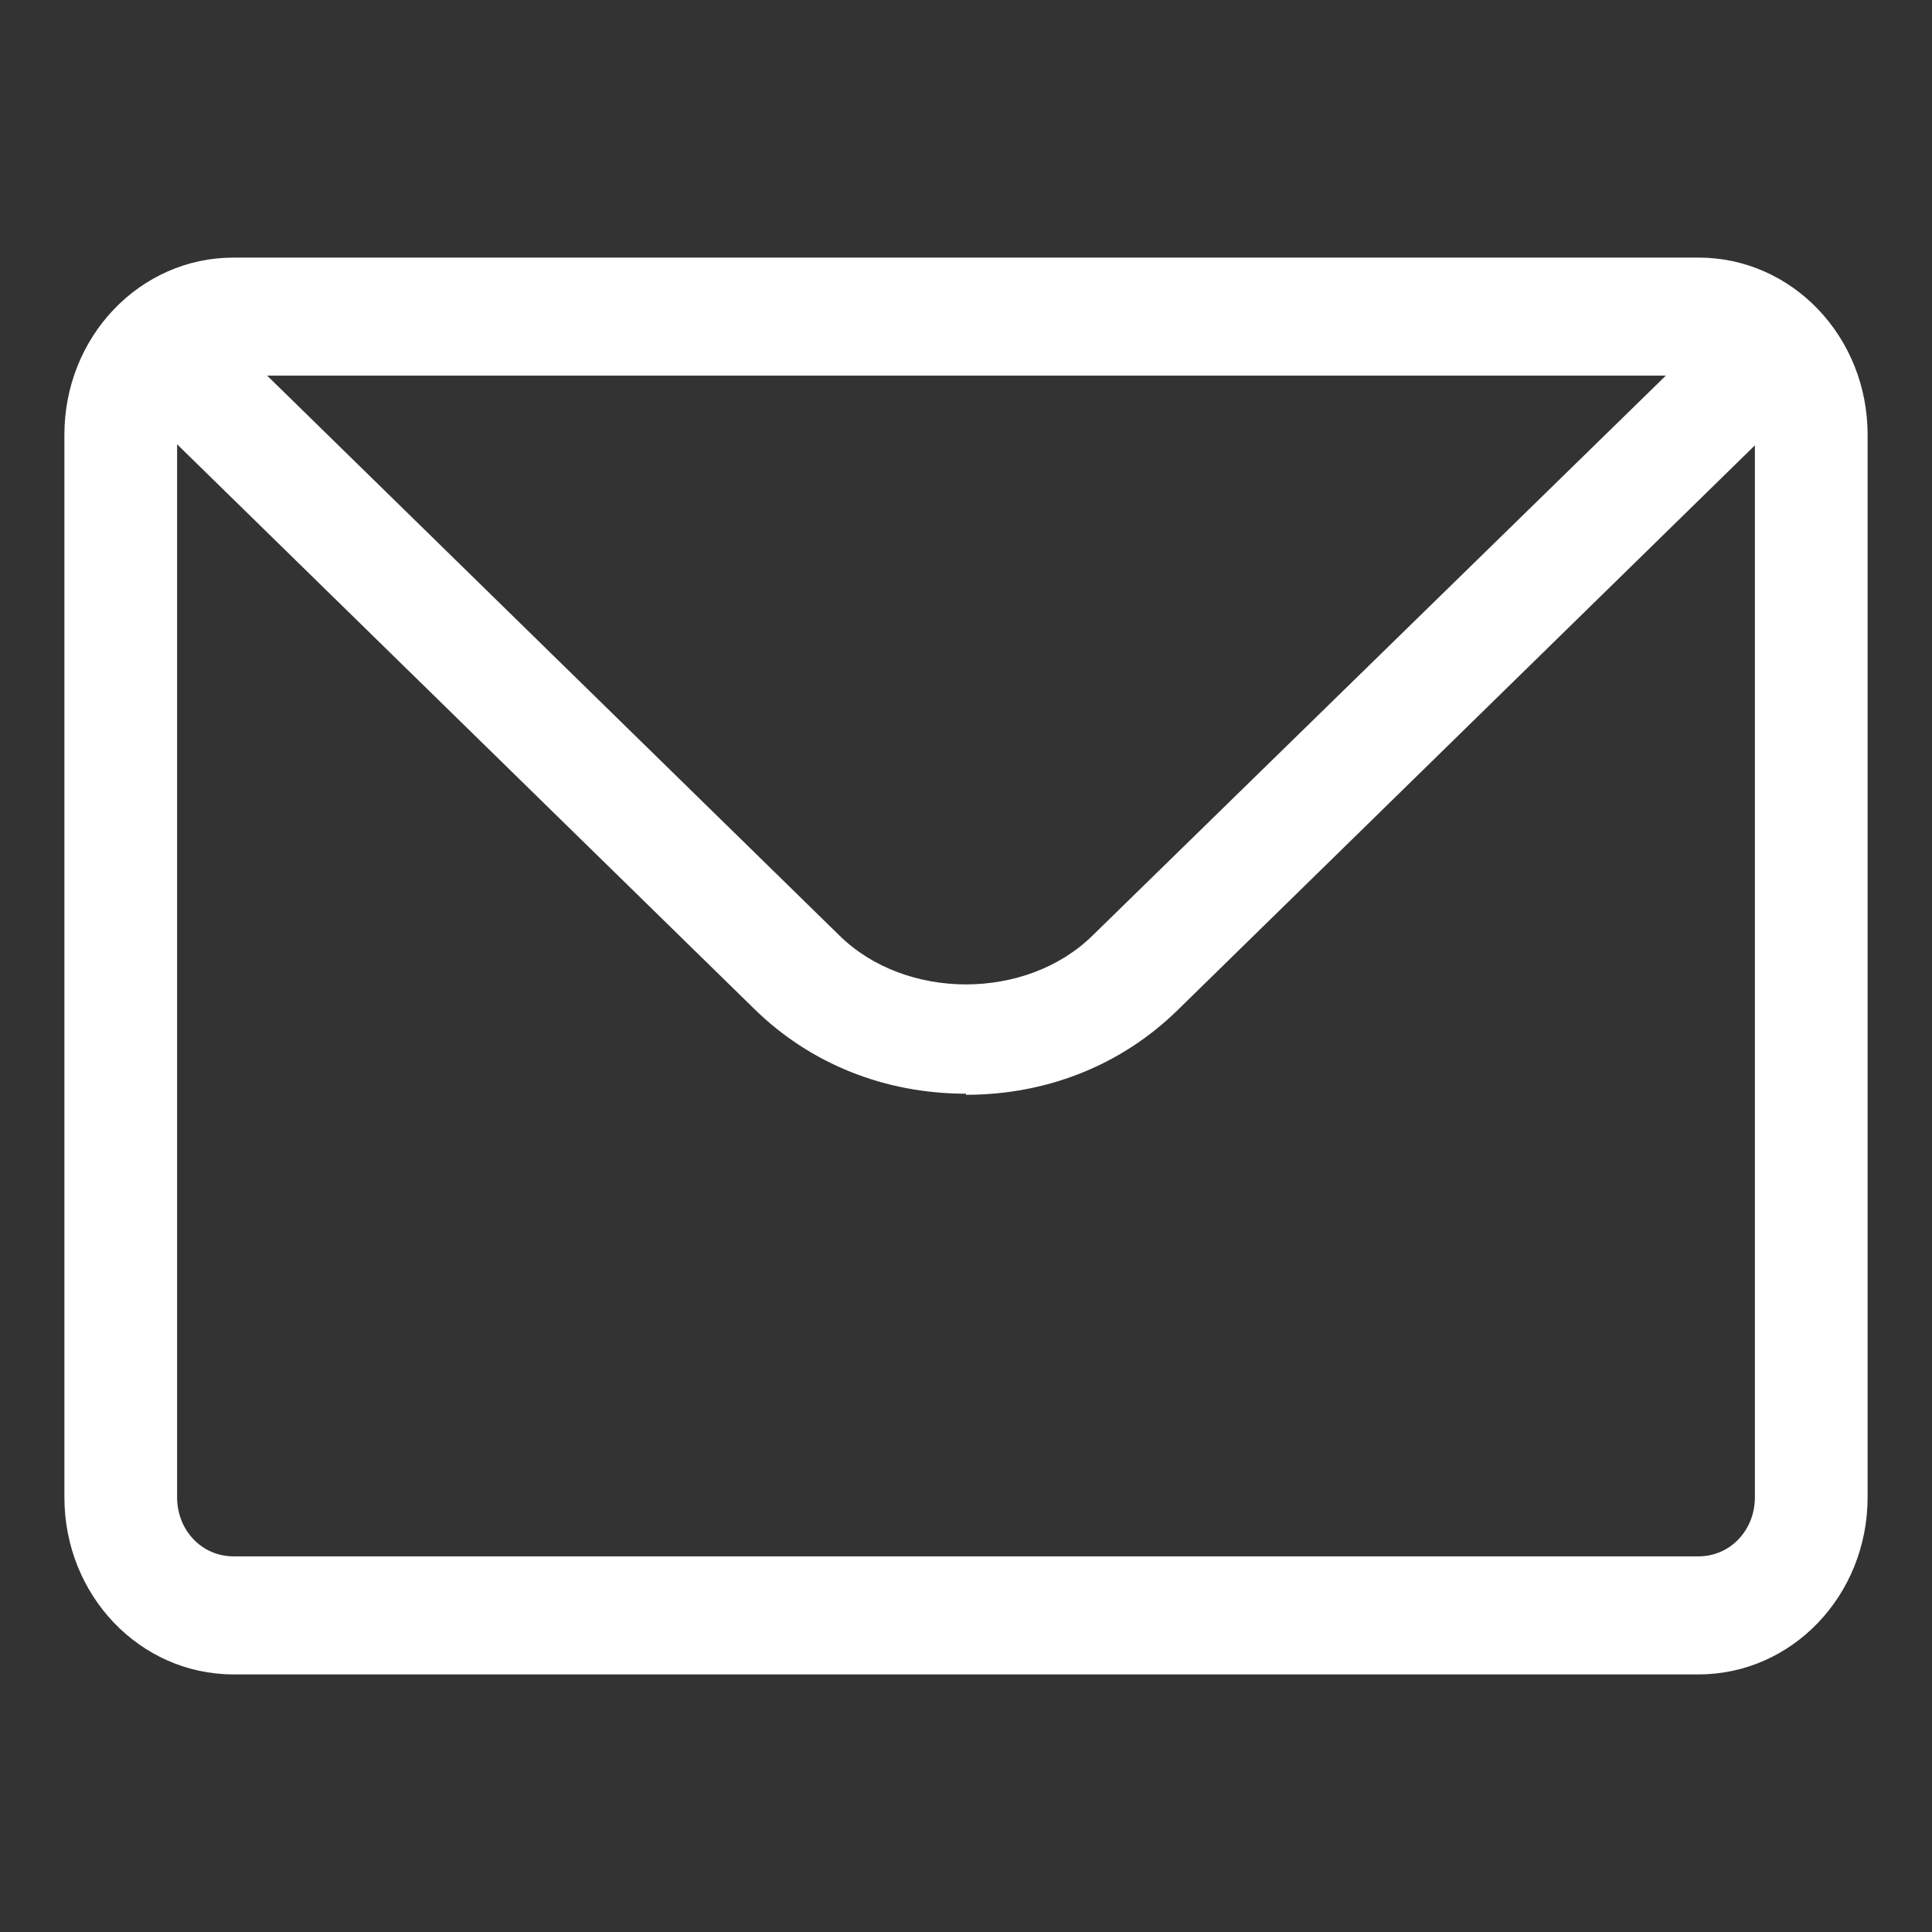
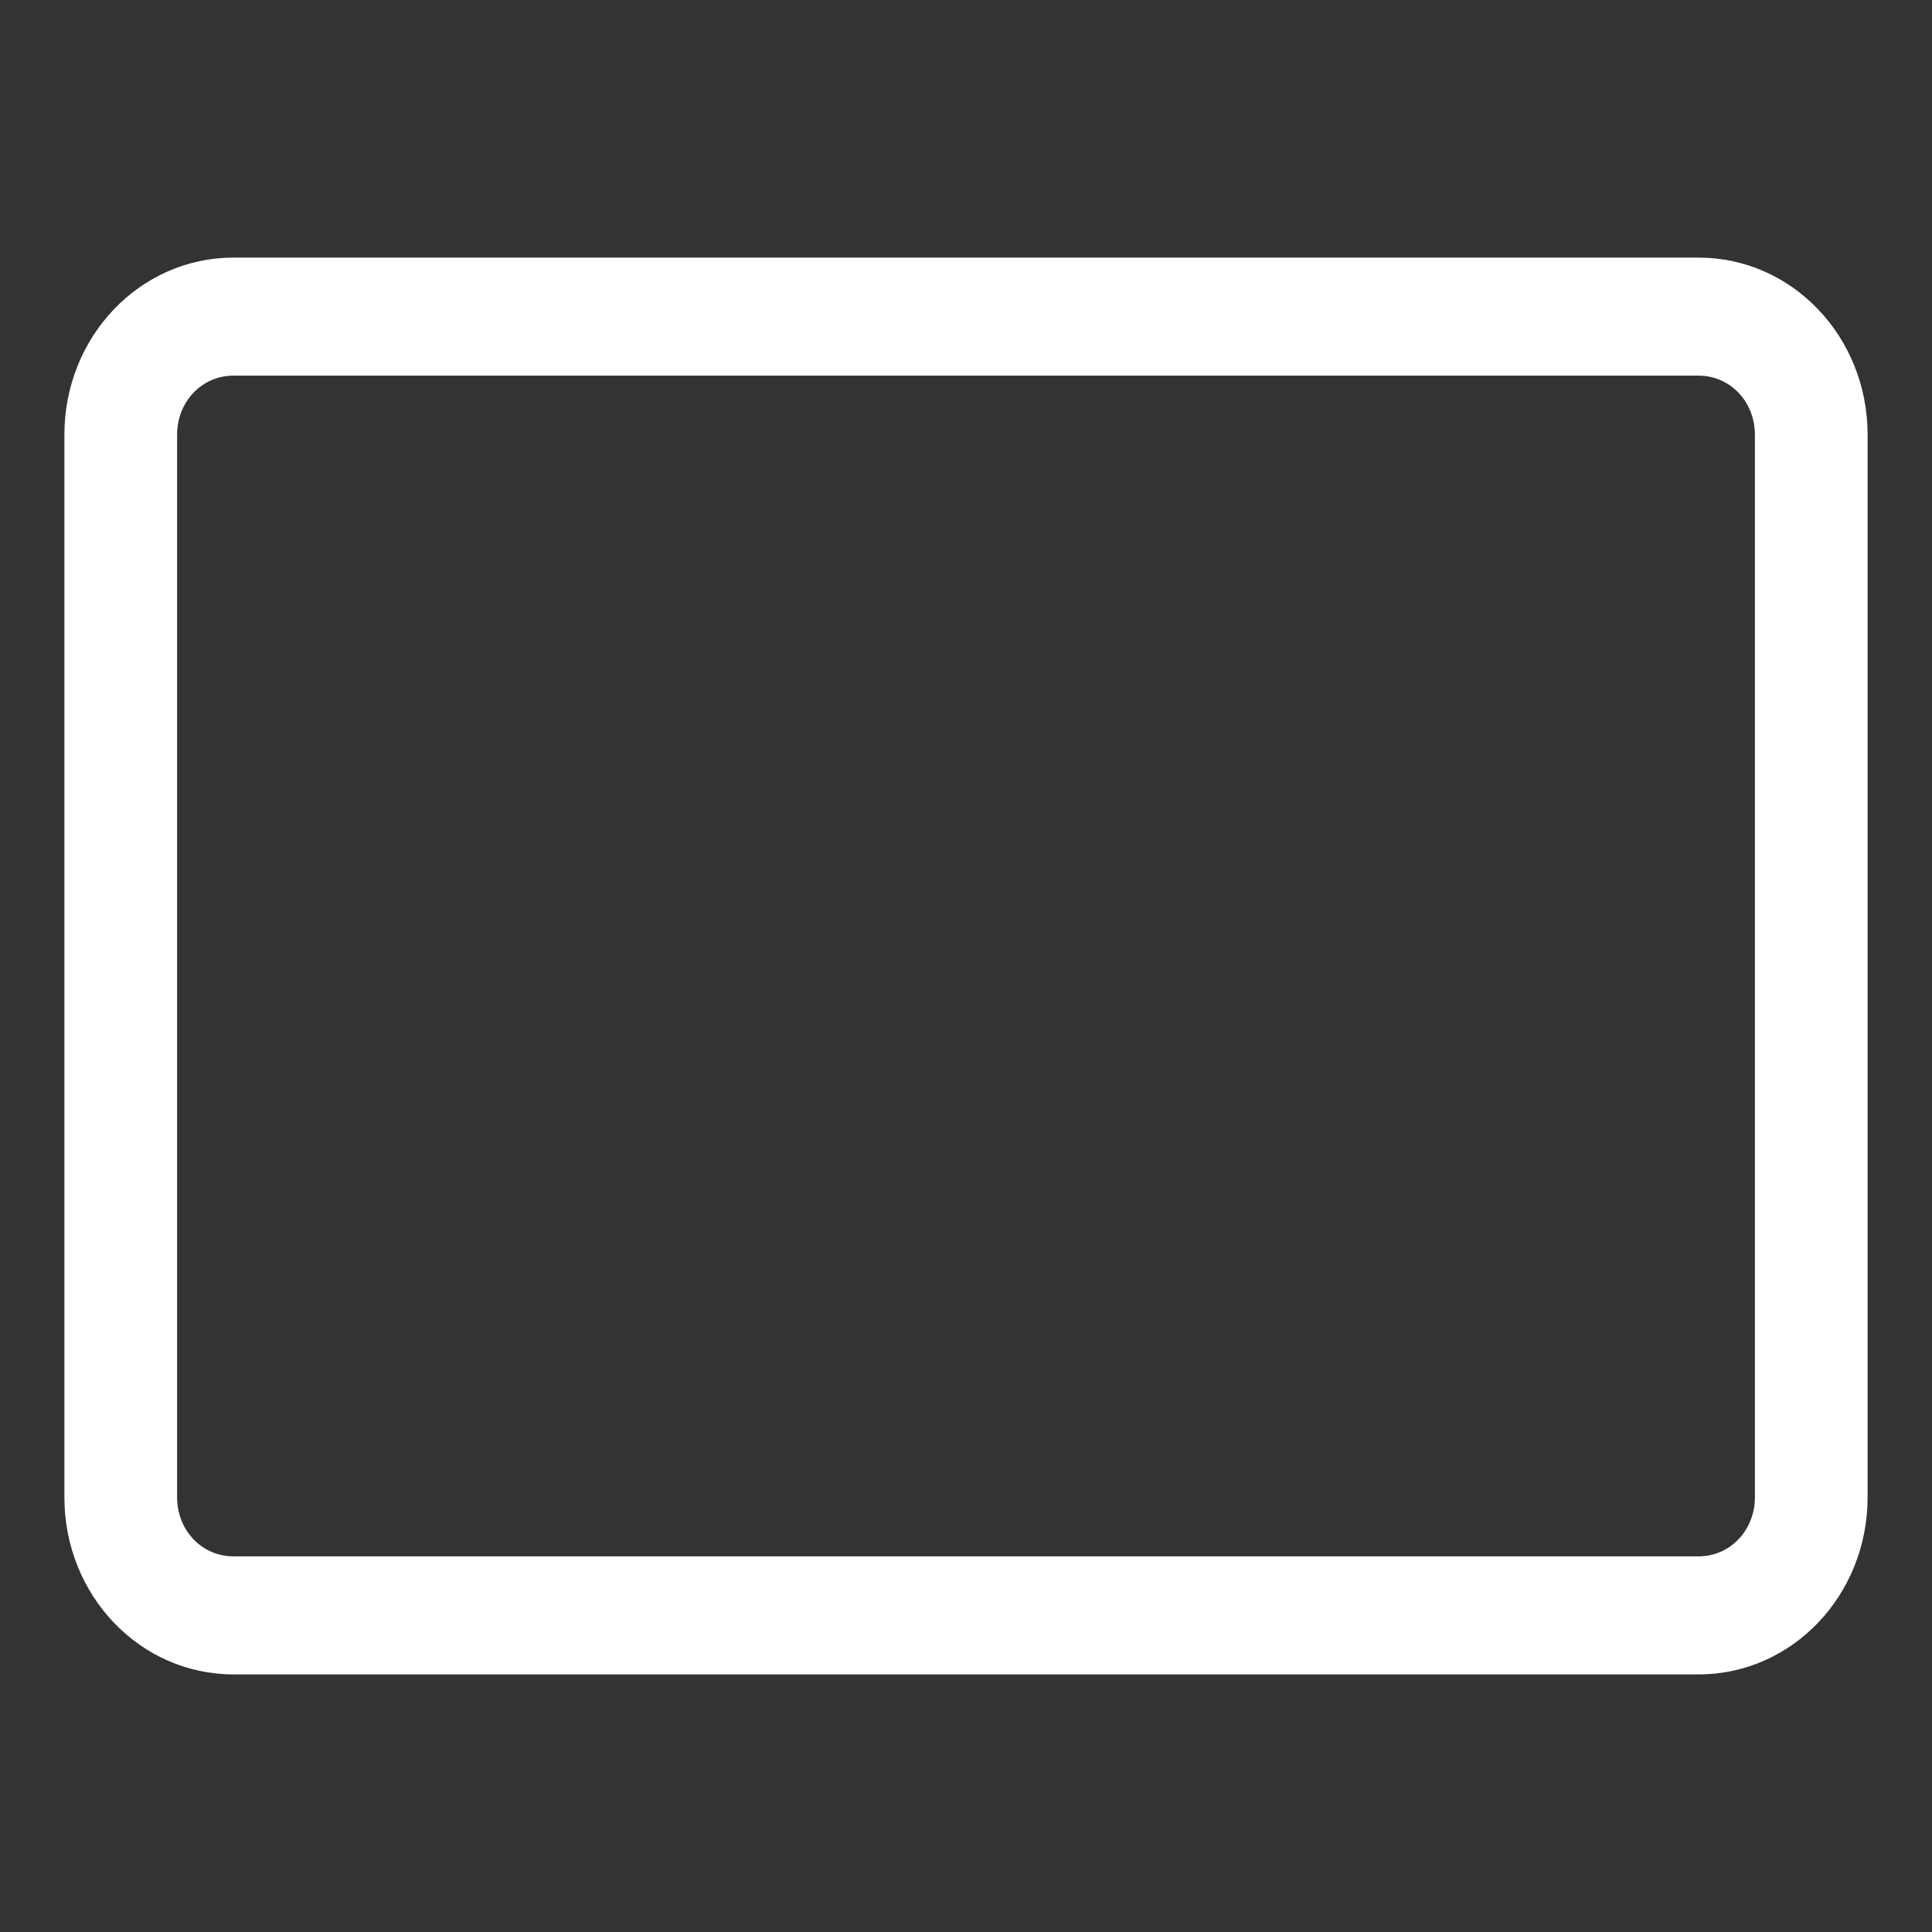
<svg xmlns="http://www.w3.org/2000/svg" width="30" height="30" viewBox="0 0 30 30" fill="none">
  <rect x="0" y="0" width="30" height="30" fill="#333333" stroke="none" />
  <path d="M26.375 26H3.625C2.172 26 1 24.772 1 23.25V6.75C1 5.228 2.172 4 3.625 4H26.375C27.828 4 29 5.228 29 6.75V23.25C29 24.772 27.828 26 26.375 26ZM3.625 5.833C3.135 5.833 2.75 6.237 2.75 6.75V23.25C2.75 23.763 3.135 24.167 3.625 24.167H26.375C26.865 24.167 27.25 23.763 27.25 23.25V6.75C27.25 6.237 26.865 5.833 26.375 5.833H3.625Z" fill="white" />
-   <path d="M15 16.983C13.737 16.983 12.583 16.518 11.717 15.671L2.246 6.406C1.903 6.074 1.921 5.542 2.282 5.227C2.643 4.911 3.22 4.928 3.563 5.26L13.034 14.526C14.062 15.539 15.938 15.539 16.966 14.526L26.437 5.276C26.78 4.944 27.357 4.928 27.718 5.243C28.078 5.559 28.097 6.09 27.754 6.422L18.283 15.688C17.417 16.535 16.263 17 15 17V16.983Z" fill="white" />
</svg>